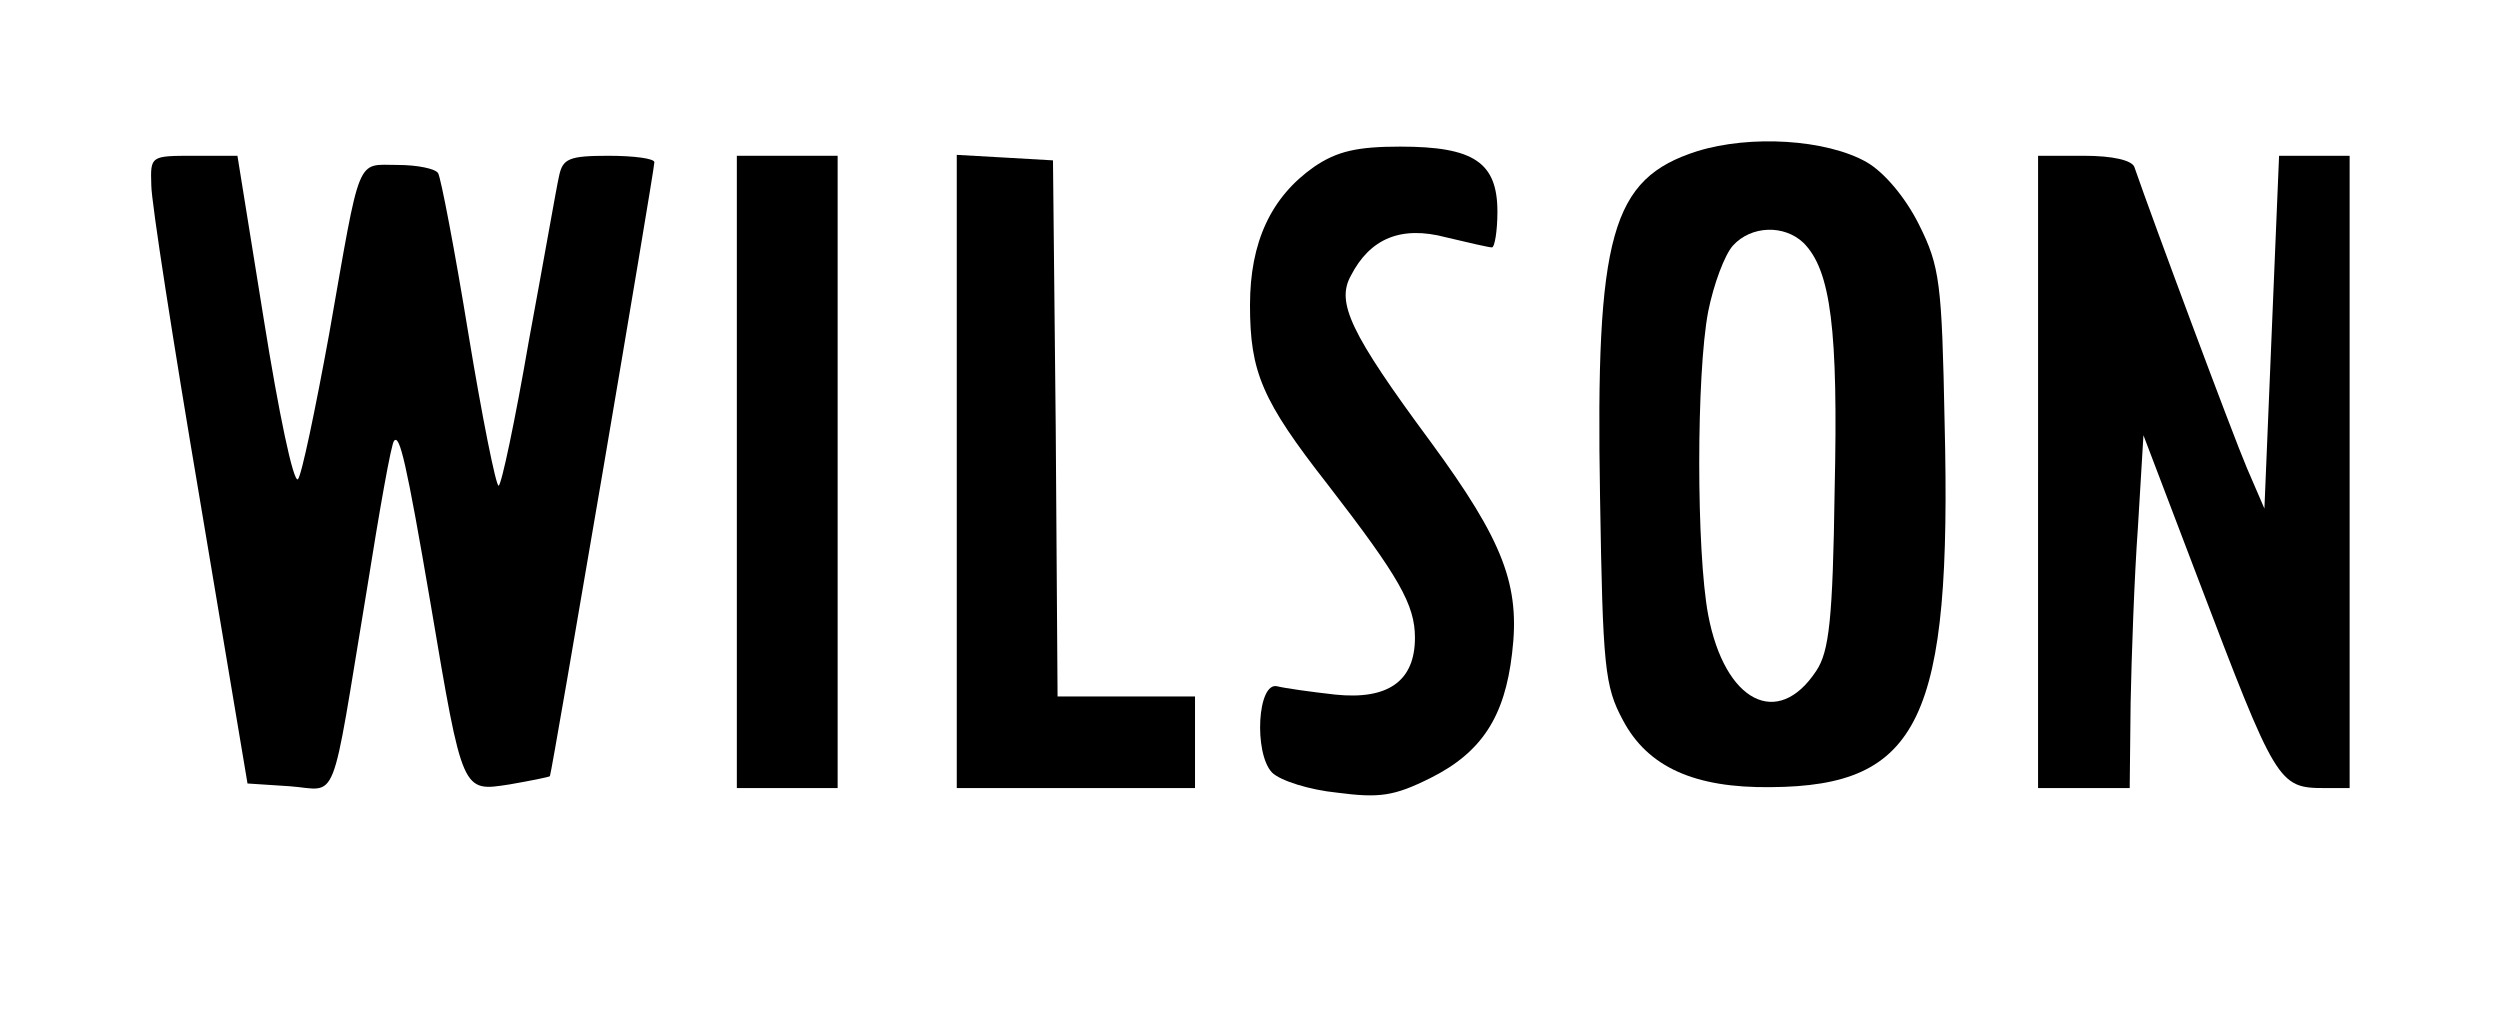
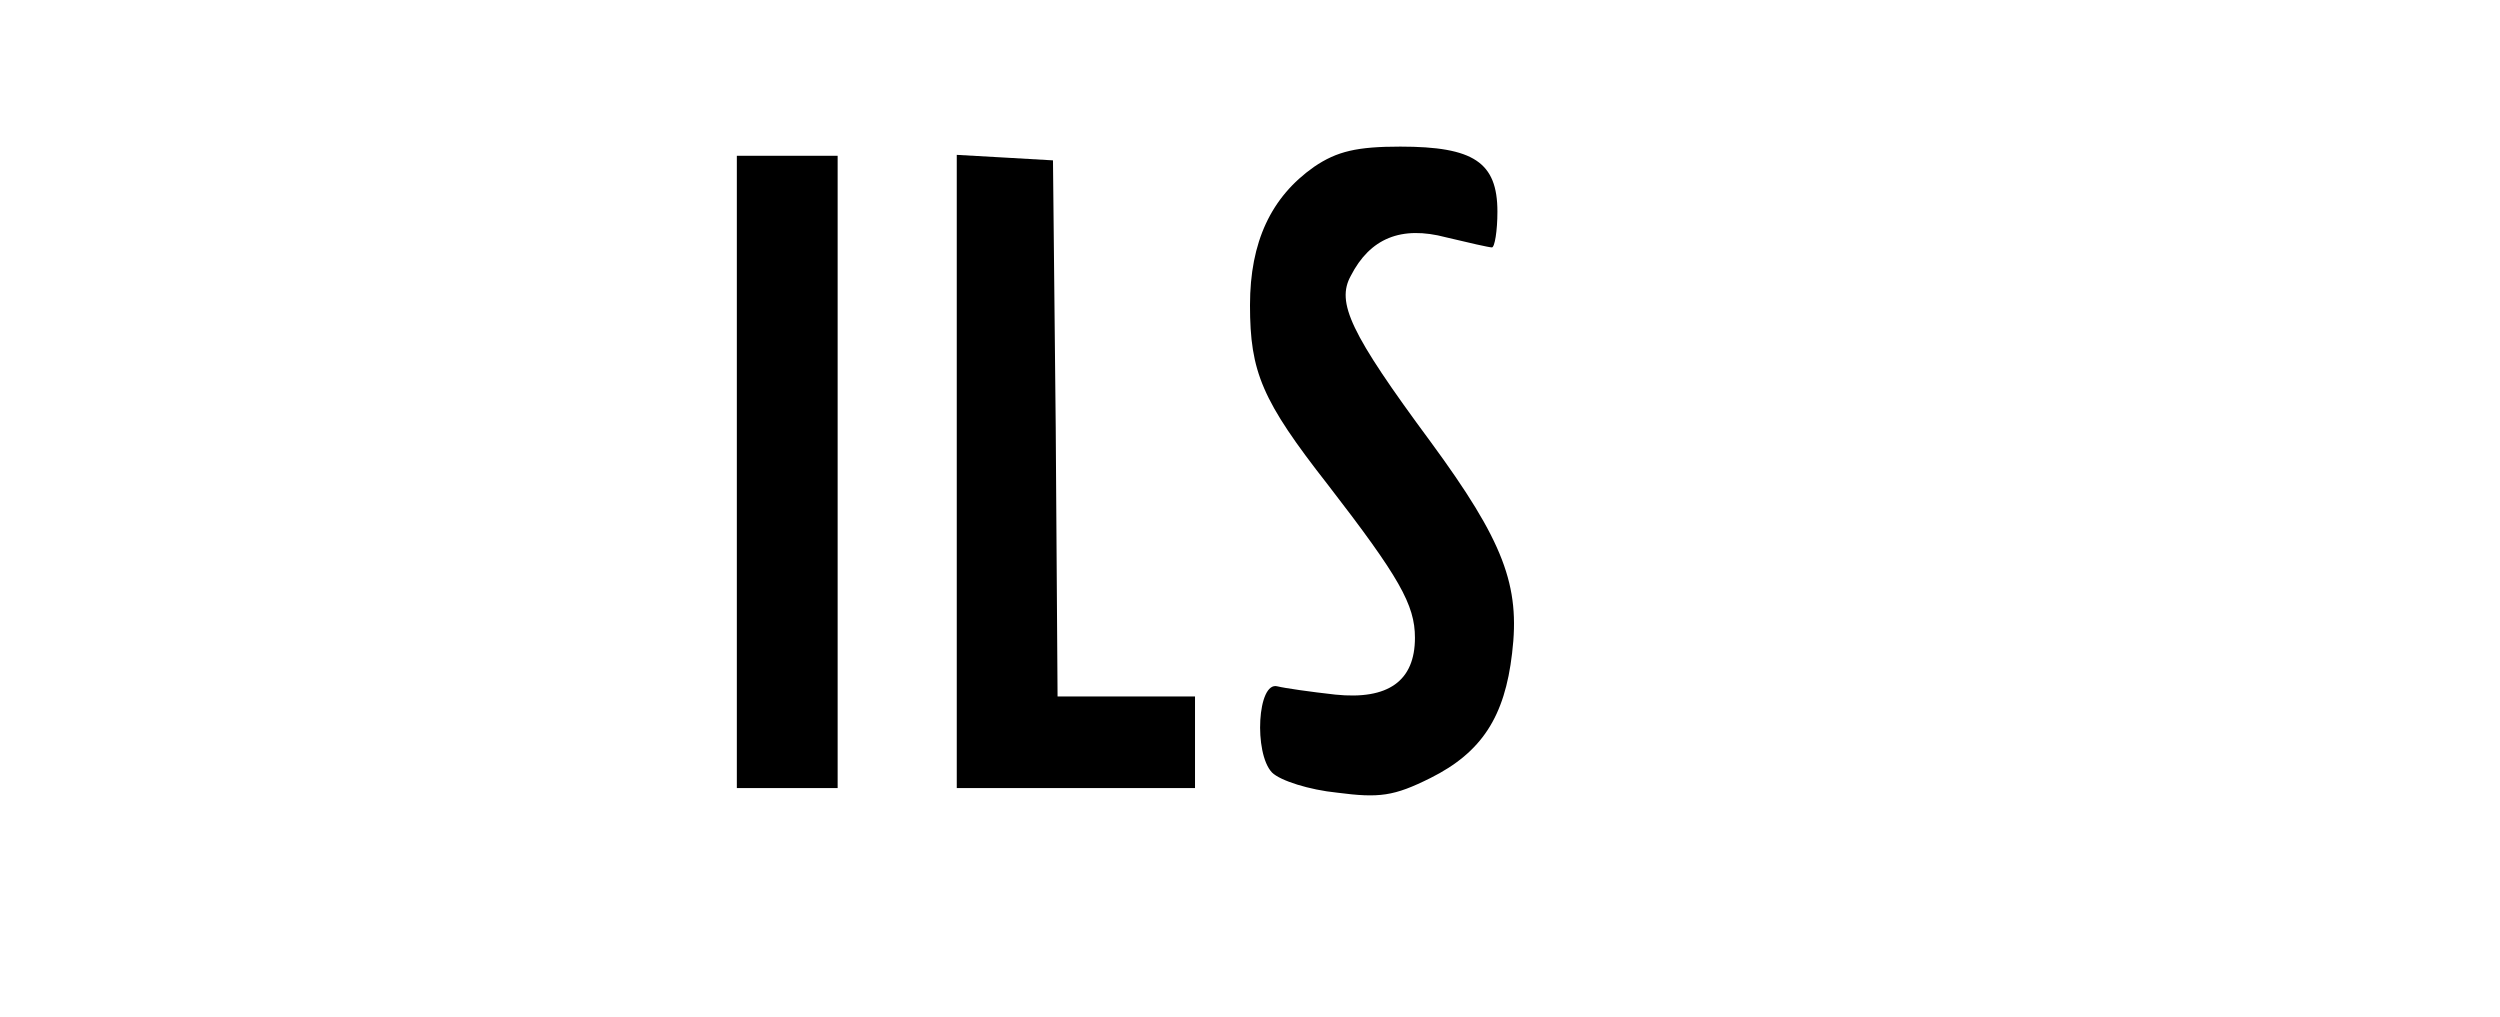
<svg xmlns="http://www.w3.org/2000/svg" version="1.0" width="204pt" height="83pt" viewBox="0 0 272 111" preserveAspectRatio="xMidYMid meet">
  <g transform="translate(0,111) scale(0.1,-0.1)" fill="#000000" stroke="none">
-     <path d="M1848 945 c-94 -30 -111 -91 -106 -378 3 -185 5 -206 25 -243 27 -51 78 -74 161 -73 163 1 198 74 190 398 -3 152 -5 170 -28 216 -15 30 -38 57 -57 68 -44 25 -127 30 -185 12z m116 -100 c30 -30 38 -95 34 -270 -2 -141 -6 -176 -20 -197 -42 -64 -100 -34 -118 61 -13 69 -13 263 0 331 6 30 18 62 27 72 20 22 56 23 77 3z" />
    <path d="M1430 928 c-47 -33 -70 -82 -70 -151 0 -73 13 -104 85 -196 78 -101 95 -131 95 -167 0 -47 -29 -68 -87 -62 -27 3 -55 7 -63 9 -22 6 -26 -73 -6 -94 9 -9 41 -19 71 -22 46 -6 62 -4 102 16 56 28 81 67 89 136 9 74 -9 122 -89 231 -88 119 -103 152 -87 181 21 41 55 55 104 42 25 -6 47 -11 50 -11 3 0 6 18 6 39 0 54 -26 71 -106 71 -47 0 -69 -5 -94 -22z" />
-     <path d="M161 908 c0 -18 24 -172 53 -343 l52 -310 46 -3 c54 -4 44 -28 84 213 14 88 27 162 30 164 6 7 13 -21 40 -179 35 -207 34 -204 86 -196 23 4 43 8 44 9 2 3 114 661 114 670 0 4 -22 7 -50 7 -43 0 -50 -3 -54 -22 -3 -13 -17 -94 -33 -180 -15 -87 -30 -158 -33 -158 -3 0 -18 75 -33 166 -15 92 -30 170 -33 175 -3 5 -23 9 -44 9 -46 0 -40 14 -75 -185 -15 -82 -30 -154 -34 -158 -5 -4 -21 73 -37 173 l-29 180 -47 0 c-48 0 -48 0 -47 -32z" />
    <path d="M800 595 l0 -345 55 0 55 0 0 345 0 345 -55 0 -55 0 0 -345z" />
    <path d="M1040 596 l0 -346 130 0 130 0 0 50 0 50 -75 0 -75 0 -2 293 -3 292 -52 3 -53 3 0 -345z" />
-     <path d="M2220 595 l0 -345 50 0 50 0 1 93 c1 50 4 137 8 192 l6 100 59 -155 c86 -226 88 -230 139 -230 l27 0 0 345 0 345 -39 0 -38 0 -8 -192 -8 -193 -19 44 c-15 35 -103 271 -123 329 -3 7 -23 12 -55 12 l-50 0 0 -345z" />
  </g>
</svg>